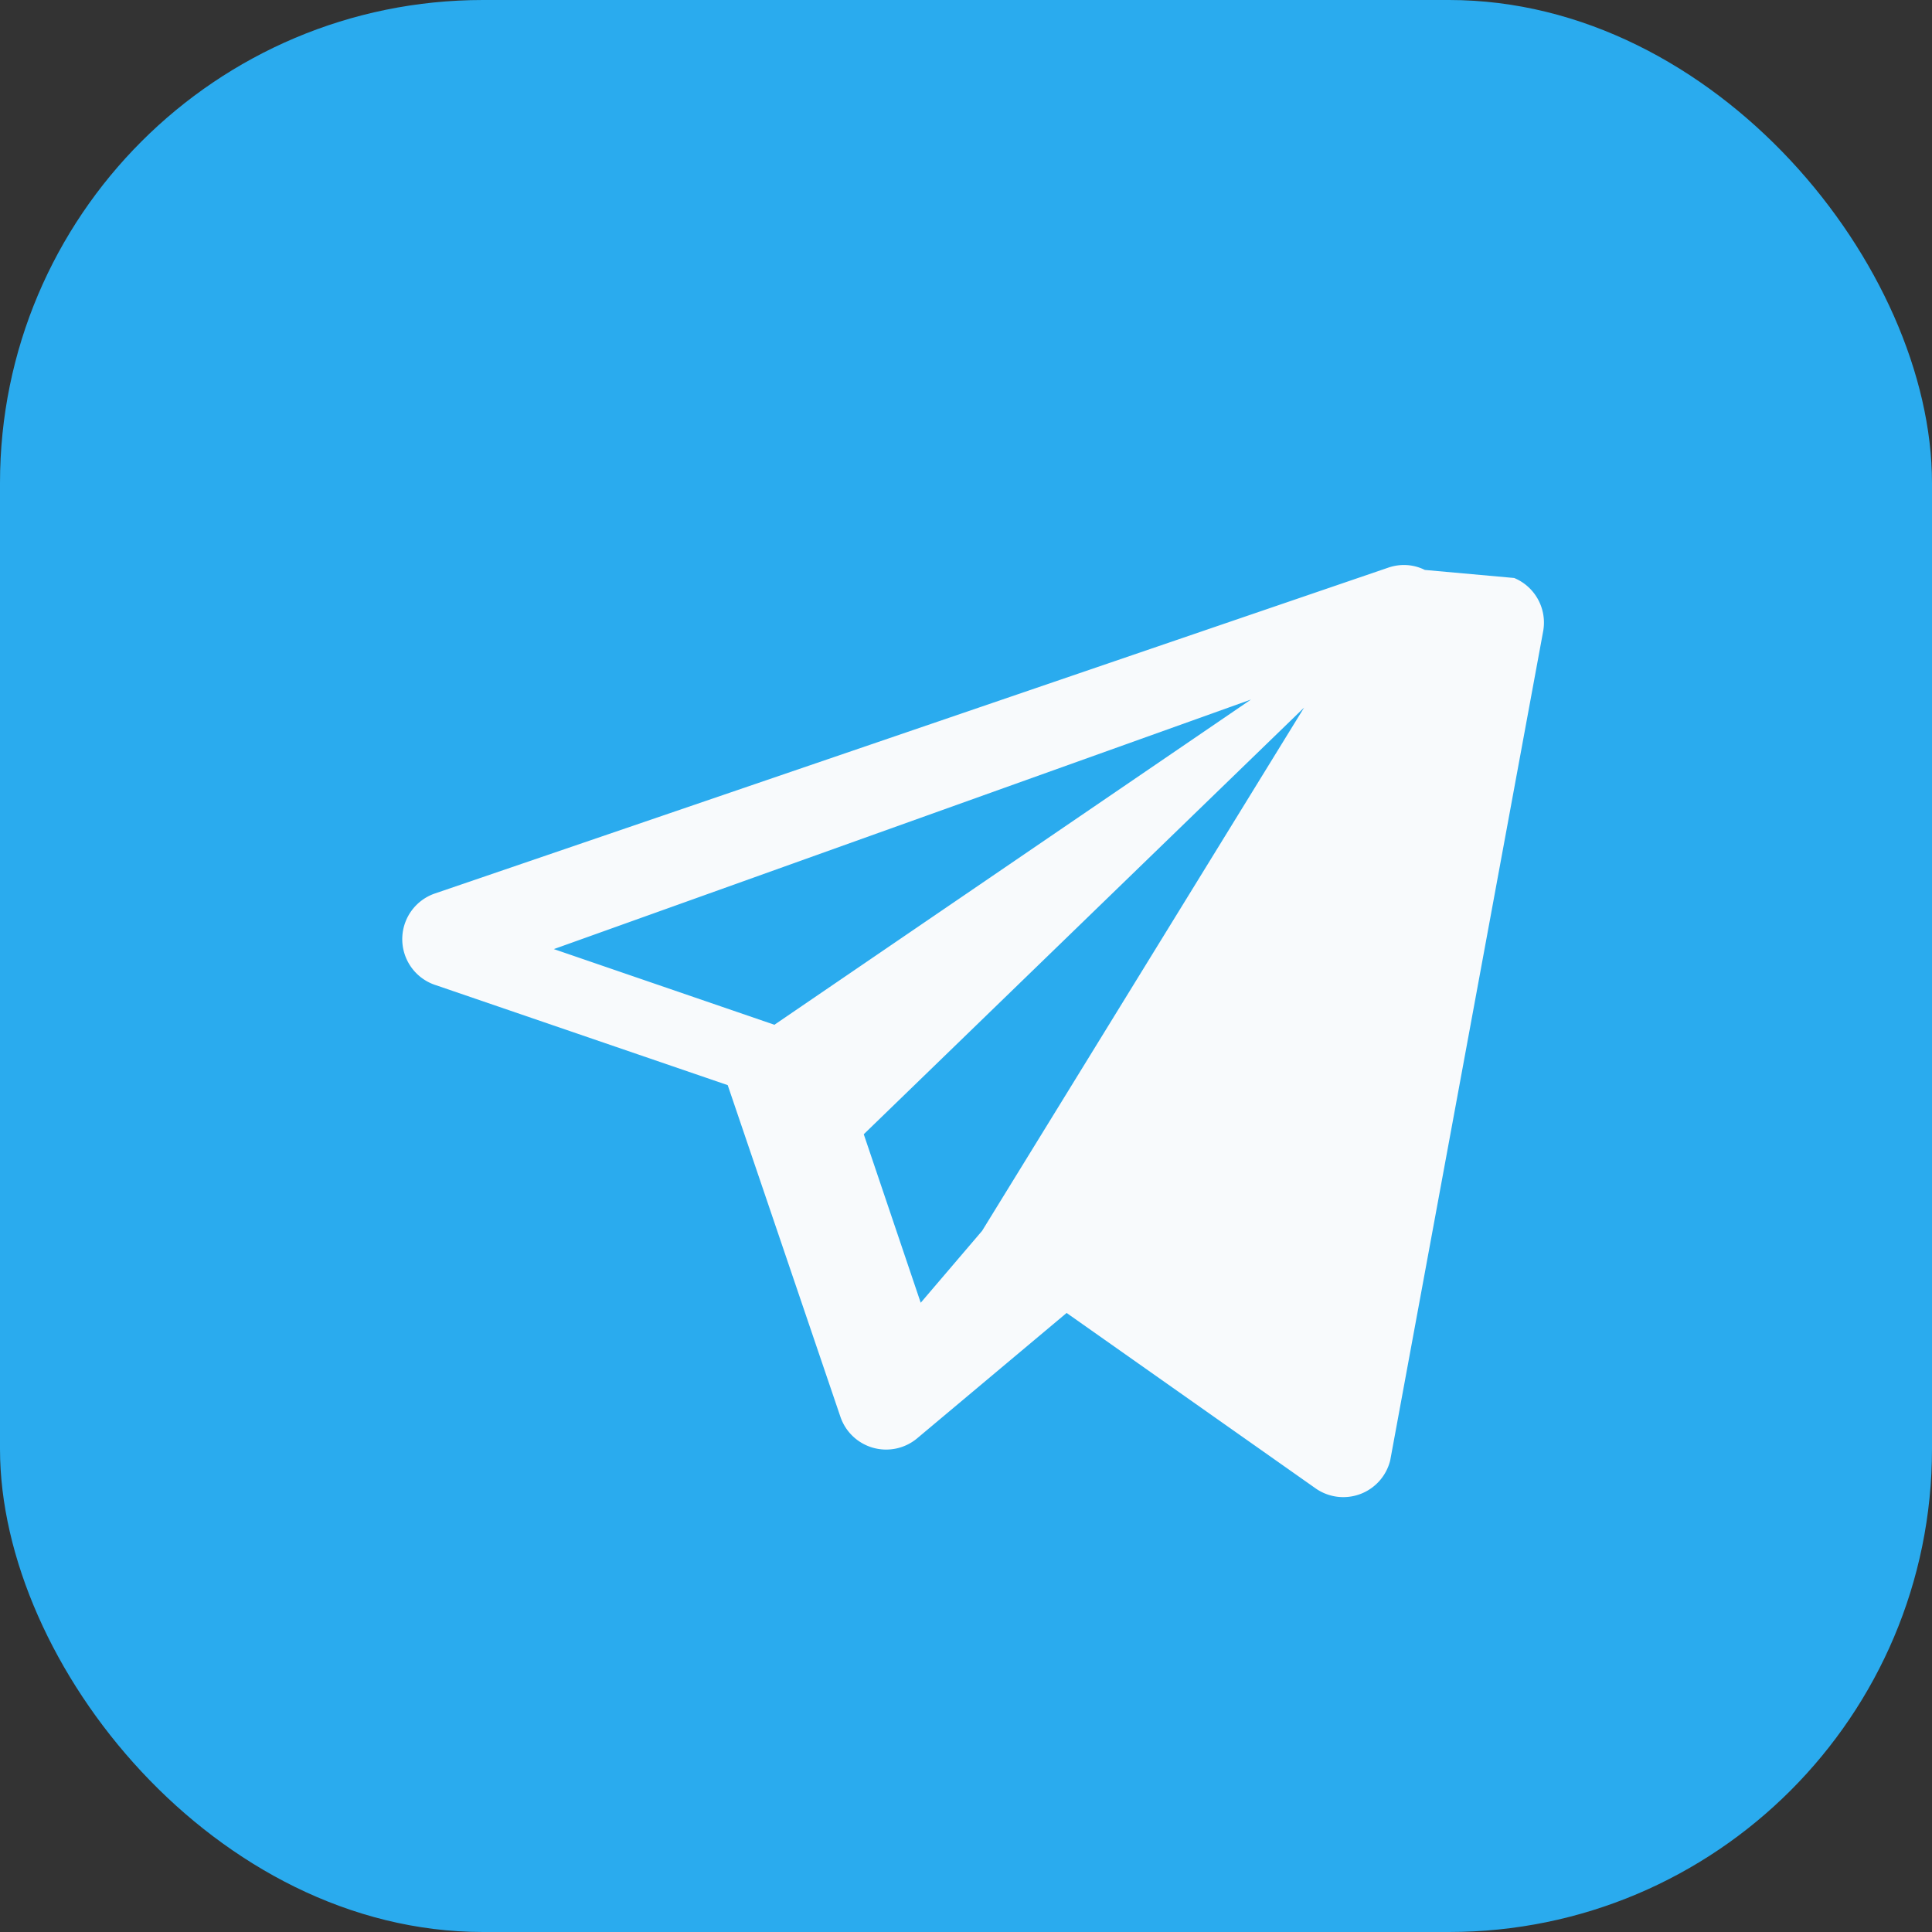
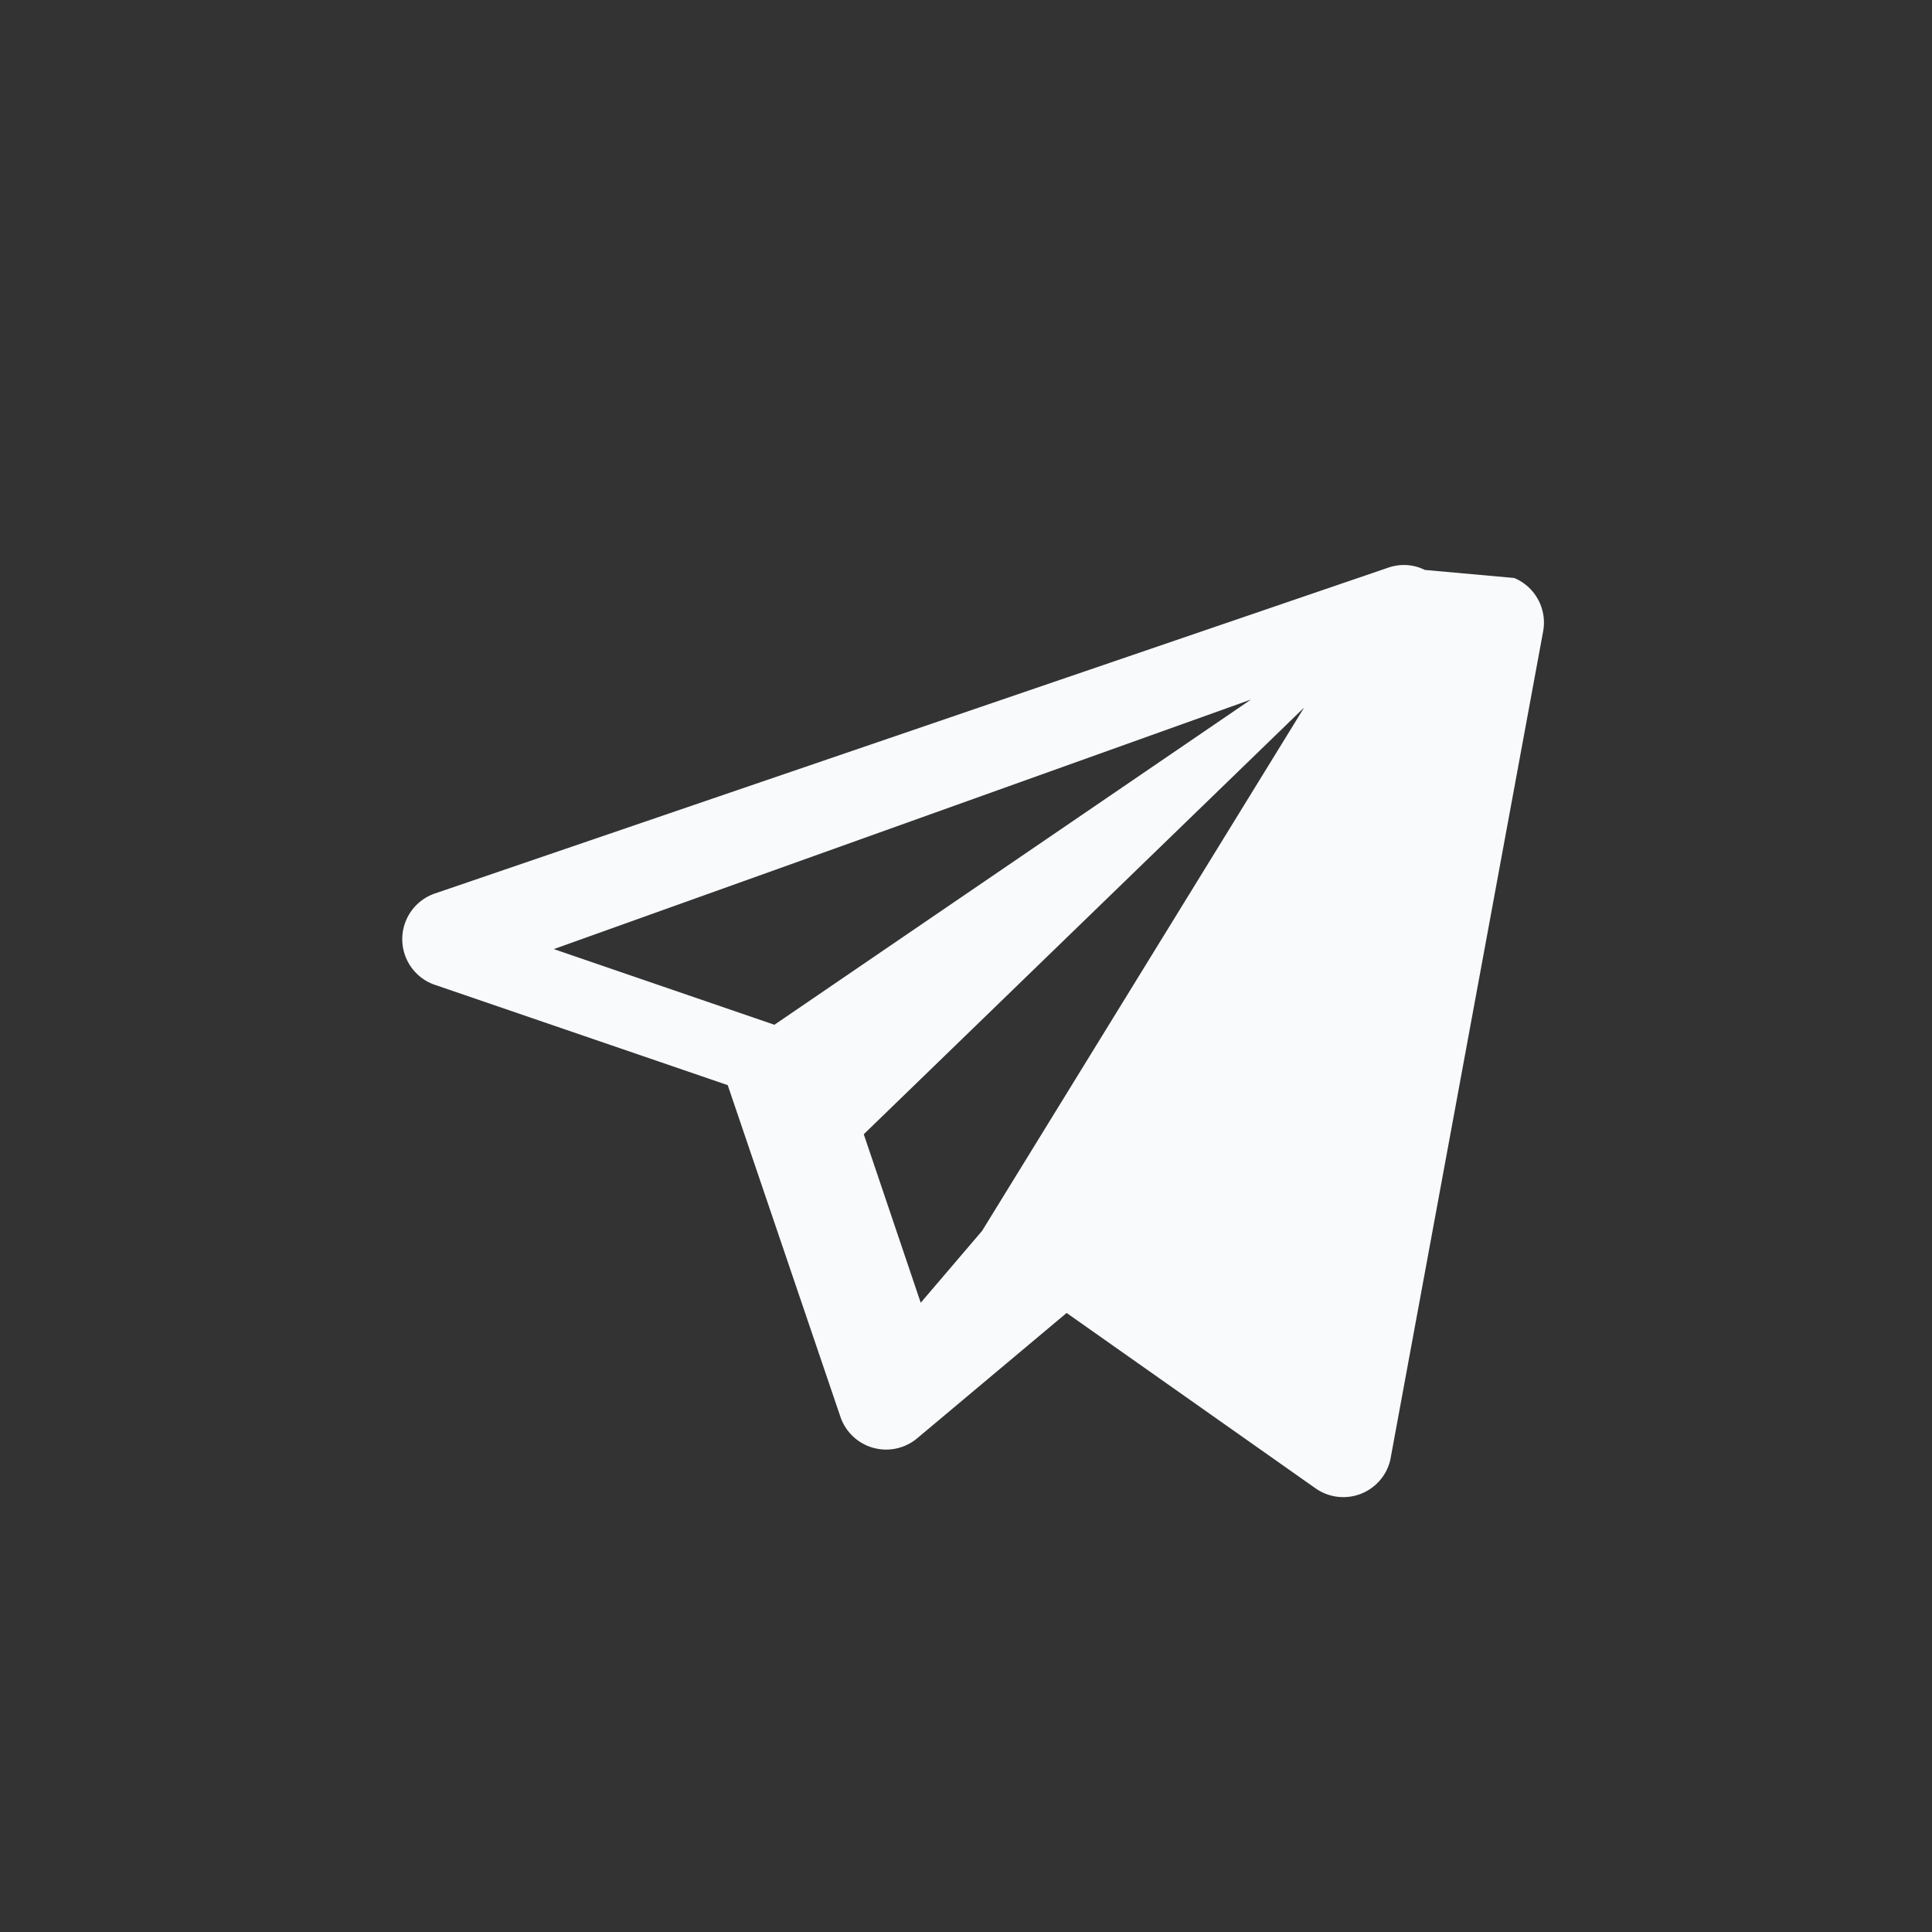
<svg xmlns="http://www.w3.org/2000/svg" width="24" height="24" viewBox="0 0 24 24" fill="none" role="img" aria-hidden="true">
  <rect x="0" y="0" width="24" height="24" fill="#333333" stroke="none" />
-   <rect width="24" height="24" rx="6" fill="#2AABEE" />
  <path d="M17.7 7.08c-.14-.07-.3-.08-.45-.03L5.4 11.1a.6.6 0 0 0 .02 1.14l3.62 1.24 1.4 4.12a.6.6 0 0 0 .95.27l1.86-1.56 3.08 2.17a.6.6 0 0 0 .94-.34l1.9-10.3a.6.6 0 0 0-.36-.66ZM9.62 12.73l-2.74-.94 8.66-3.1-5.92 4.04Zm2.07 4.2-.96-2.84 5.47-5.3-4 6.5-1.4 1.64.9.63Z" fill="#F8FAFC" />
</svg>